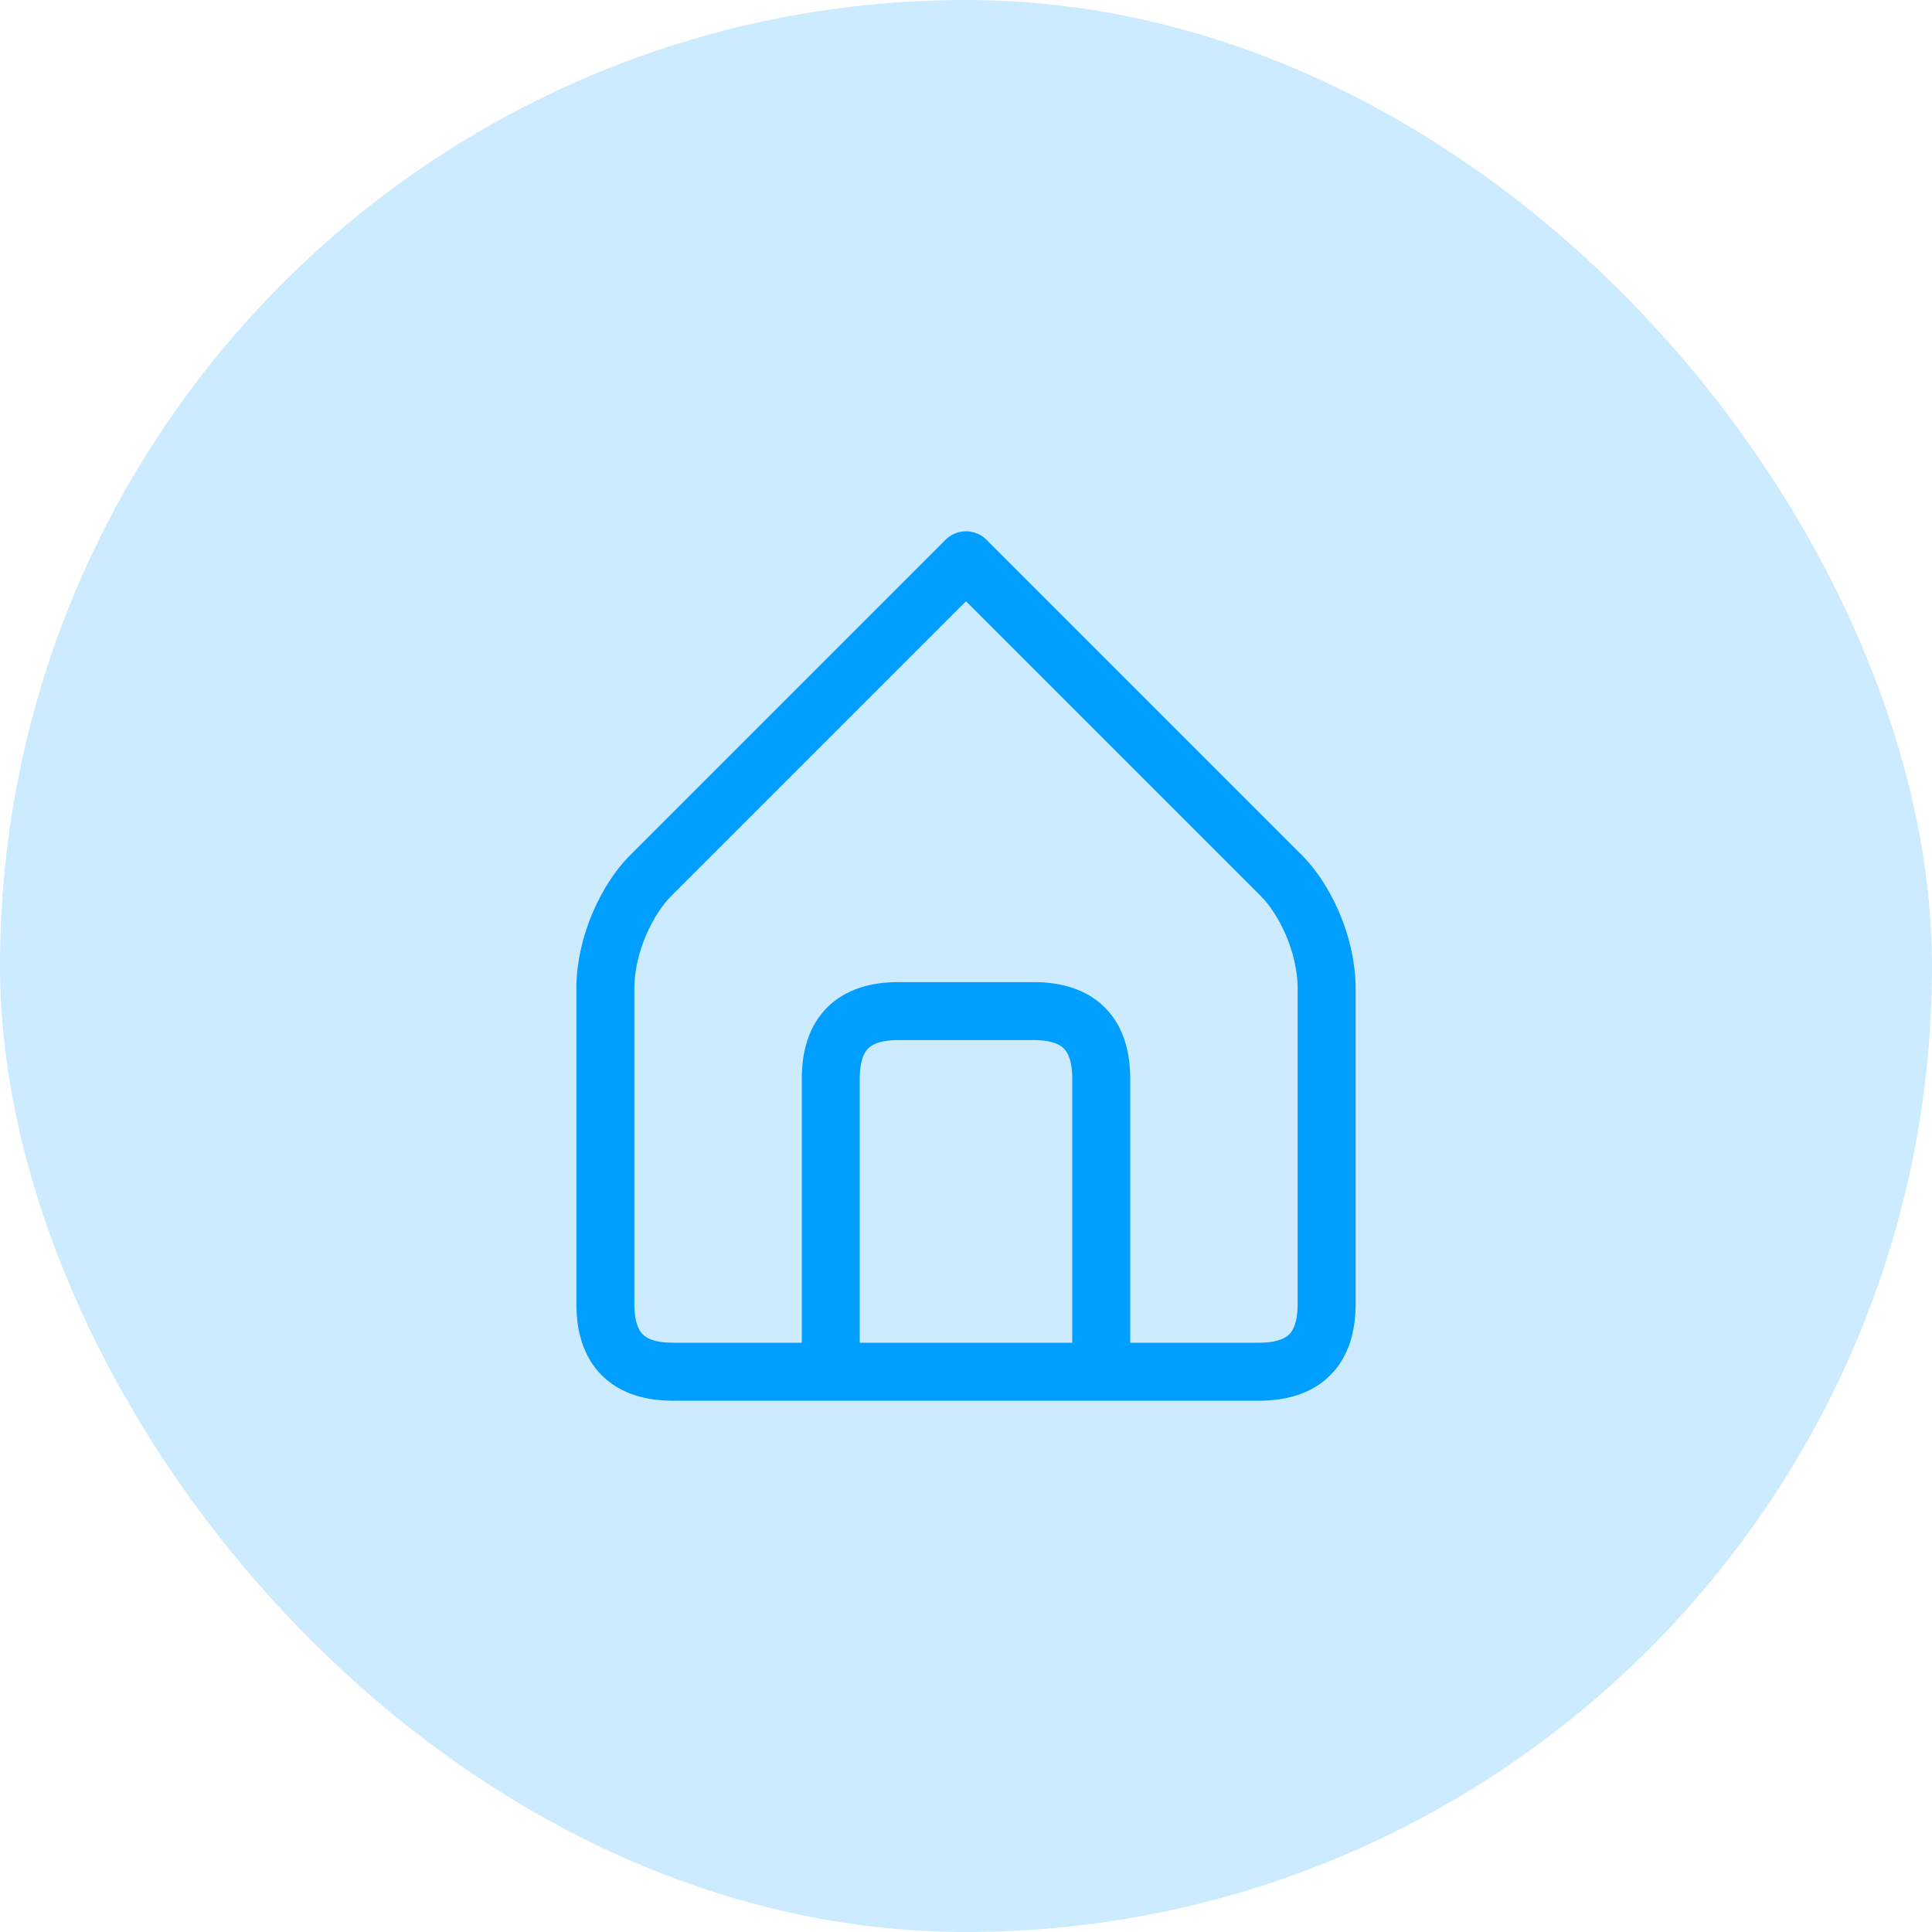
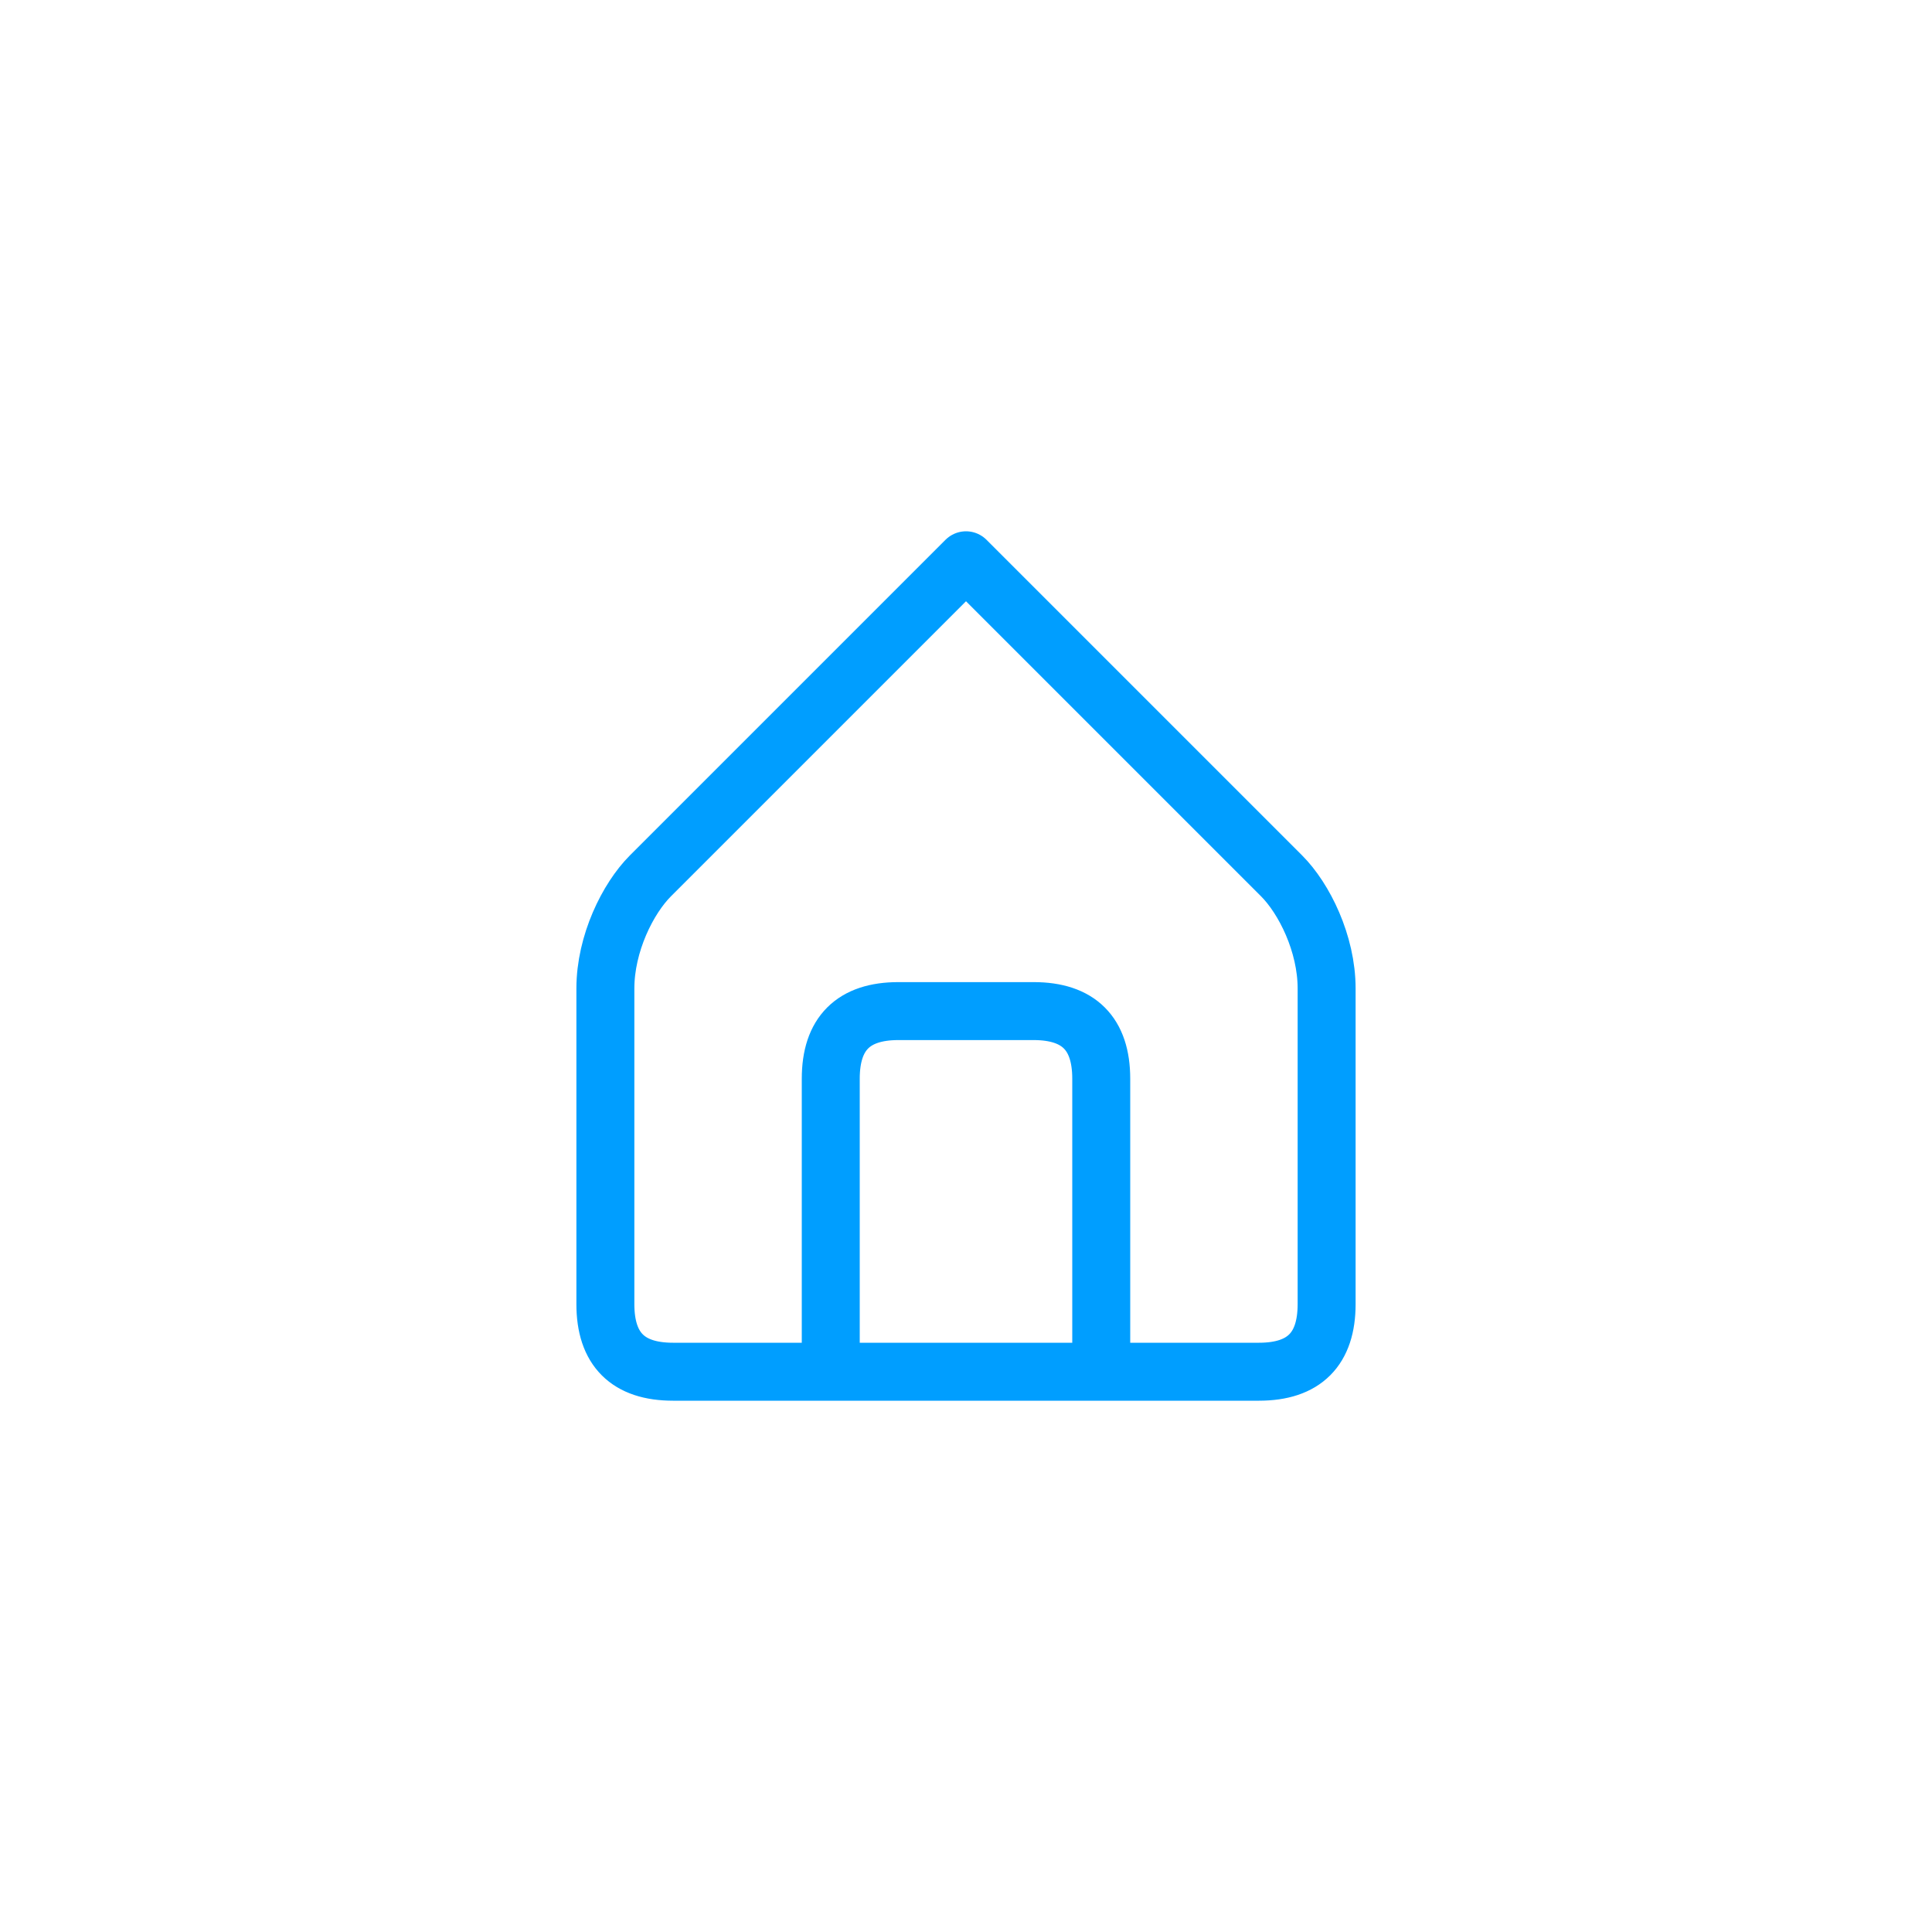
<svg xmlns="http://www.w3.org/2000/svg" width="50" height="50" viewBox="0 0 50 50" fill="none">
  <g id="locations">
-     <rect width="50" height="50" rx="25" fill="#009EFF" fill-opacity="0.2" />
    <g id="icon_05">
-       <path id="Vector" d="M28.5 35.5C28.5 35.5 28.5 29.083 28.5 27.917C28.5 26.75 27.917 26.167 26.75 26.167C25.583 26.167 24.417 26.167 23.25 26.167C22.083 26.167 21.5 26.75 21.5 27.917C21.5 29.083 21.5 35.5 21.5 35.5M25 14.5C25 14.5 32.583 22.083 33.167 22.667C33.75 23.25 34.333 24.417 34.333 25.583C34.333 26.75 34.333 32.583 34.333 33.75C34.333 34.917 33.75 35.5 32.583 35.5C31.417 35.5 18.583 35.5 17.417 35.5C16.25 35.5 15.667 34.917 15.667 33.75C15.667 32.583 15.667 26.75 15.667 25.583C15.667 24.417 16.25 23.25 16.833 22.667C17.417 22.083 25 14.5 25 14.5Z" stroke="#009EFF" stroke-width="1.5" stroke-linecap="round" stroke-linejoin="round" />
+       <path id="Vector" d="M28.5 35.5C28.5 35.5 28.5 29.083 28.5 27.917C28.5 26.75 27.917 26.167 26.75 26.167C25.583 26.167 24.417 26.167 23.25 26.167C22.083 26.167 21.5 26.75 21.5 27.917C21.5 29.083 21.5 35.5 21.5 35.5M25 14.5C25 14.5 32.583 22.083 33.167 22.667C33.75 23.25 34.333 24.417 34.333 25.583C34.333 26.75 34.333 32.583 34.333 33.75C34.333 34.917 33.75 35.5 32.583 35.5C31.417 35.5 18.583 35.5 17.417 35.5C16.25 35.5 15.667 34.917 15.667 33.75C15.667 32.583 15.667 26.75 15.667 25.583C15.667 24.417 16.25 23.25 16.833 22.667C17.417 22.083 25 14.5 25 14.5" stroke="#009EFF" stroke-width="1.5" stroke-linecap="round" stroke-linejoin="round" />
    </g>
  </g>
</svg>